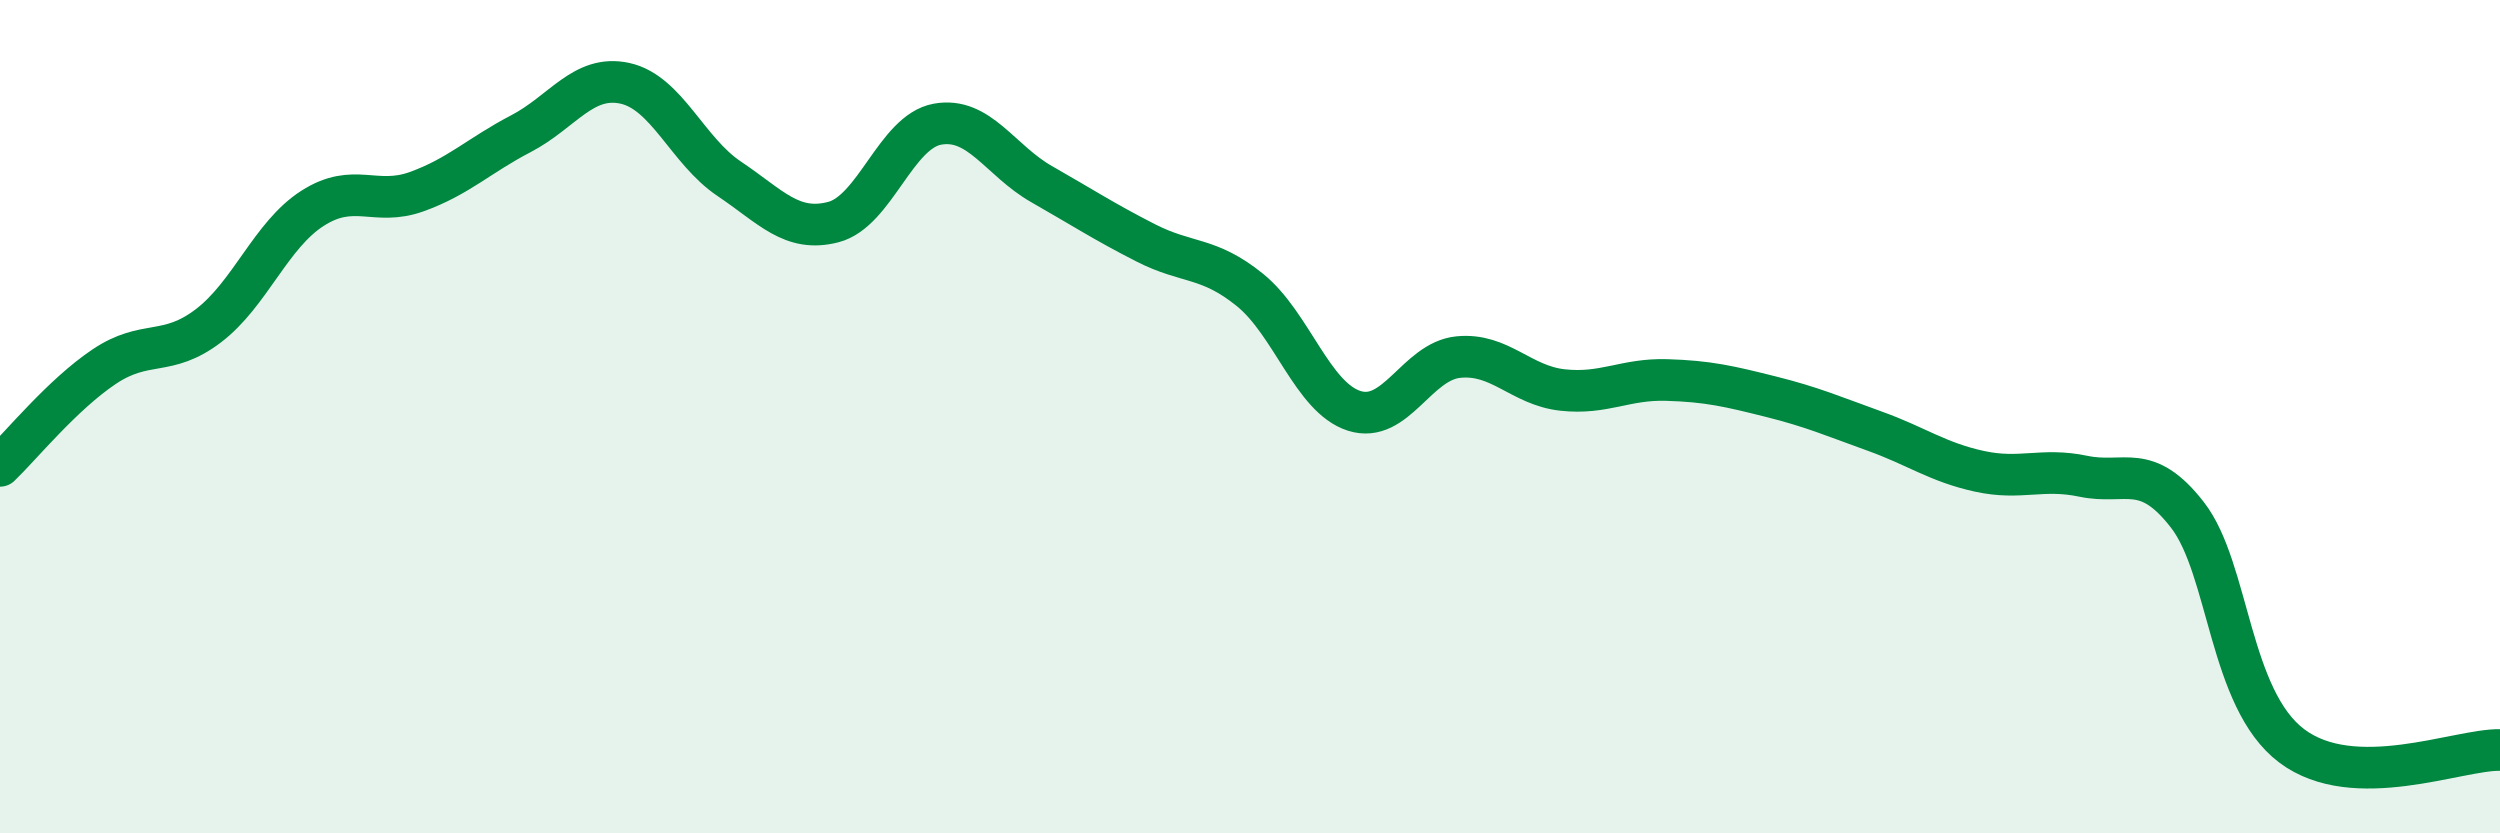
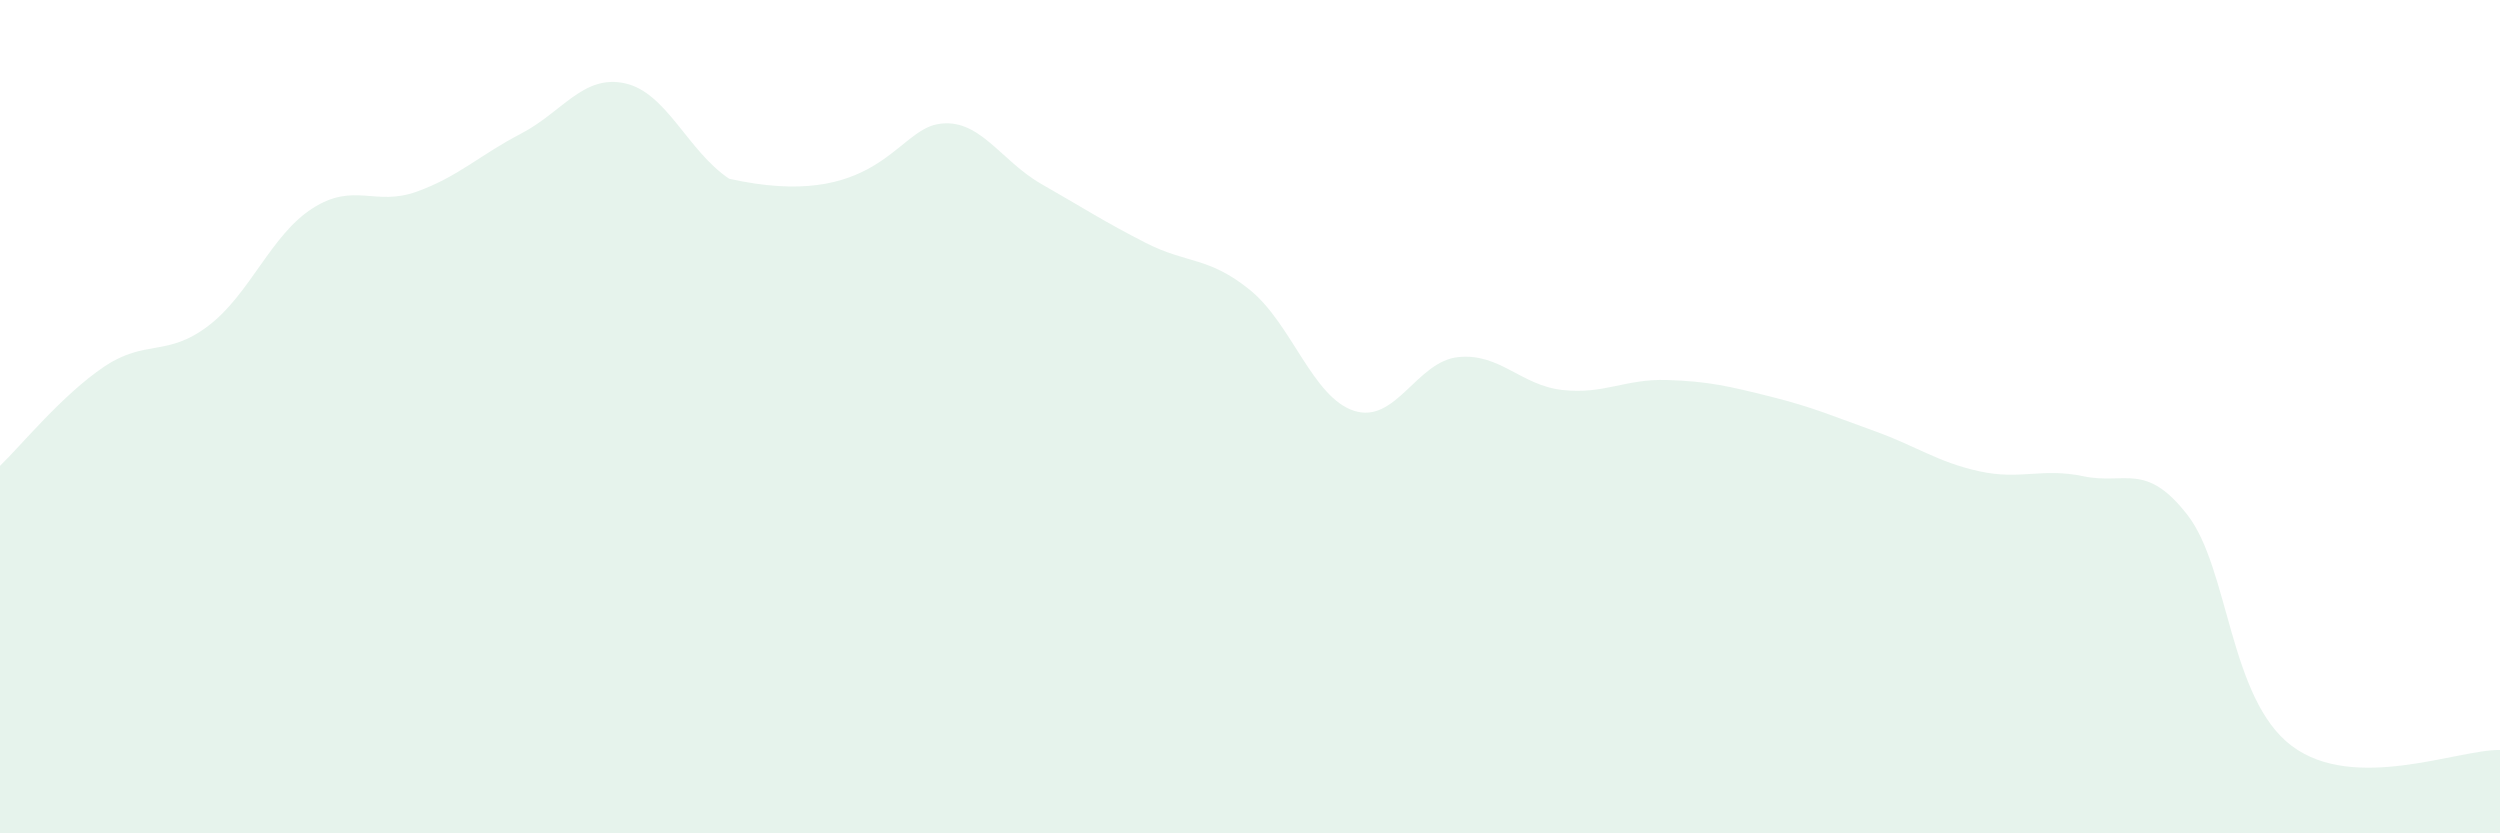
<svg xmlns="http://www.w3.org/2000/svg" width="60" height="20" viewBox="0 0 60 20">
-   <path d="M 0,11.18 C 0.5,10.7 1.5,9.47 2.5,8.8 C 3.5,8.13 4,8.58 5,7.82 C 6,7.06 6.5,5.64 7.5,5 C 8.5,4.36 9,4.96 10,4.6 C 11,4.24 11.5,3.73 12.5,3.21 C 13.5,2.69 14,1.78 15,2 C 16,2.22 16.5,3.62 17.5,4.29 C 18.5,4.96 19,5.59 20,5.33 C 21,5.07 21.5,3.16 22.5,2.98 C 23.5,2.8 24,3.85 25,4.42 C 26,4.99 26.5,5.32 27.5,5.83 C 28.5,6.34 29,6.15 30,6.96 C 31,7.77 31.5,9.54 32.5,9.86 C 33.5,10.18 34,8.67 35,8.57 C 36,8.47 36.5,9.25 37.5,9.36 C 38.5,9.47 39,9.09 40,9.12 C 41,9.15 41.5,9.27 42.5,9.52 C 43.5,9.77 44,9.99 45,10.35 C 46,10.71 46.5,11.09 47.5,11.31 C 48.5,11.53 49,11.22 50,11.43 C 51,11.64 51.5,11.07 52.5,12.36 C 53.5,13.65 53.5,16.77 55,17.9 C 56.5,19.03 59,17.98 60,18L60 20L0 20Z" fill="#008740" opacity="0.1" stroke-linecap="round" stroke-linejoin="round" />
-   <path d="M 0,11.18 C 0.5,10.7 1.5,9.47 2.5,8.8 C 3.5,8.13 4,8.58 5,7.82 C 6,7.06 6.5,5.64 7.5,5 C 8.5,4.36 9,4.96 10,4.6 C 11,4.24 11.5,3.73 12.5,3.21 C 13.5,2.69 14,1.78 15,2 C 16,2.22 16.5,3.62 17.5,4.29 C 18.5,4.96 19,5.59 20,5.33 C 21,5.07 21.5,3.16 22.5,2.98 C 23.5,2.8 24,3.85 25,4.42 C 26,4.99 26.5,5.32 27.5,5.83 C 28.5,6.34 29,6.15 30,6.96 C 31,7.77 31.5,9.54 32.5,9.86 C 33.5,10.18 34,8.67 35,8.57 C 36,8.47 36.5,9.25 37.5,9.36 C 38.5,9.47 39,9.09 40,9.12 C 41,9.15 41.5,9.27 42.5,9.52 C 43.5,9.77 44,9.99 45,10.35 C 46,10.71 46.5,11.09 47.5,11.31 C 48.5,11.53 49,11.22 50,11.43 C 51,11.64 51.5,11.07 52.5,12.36 C 53.5,13.65 53.5,16.77 55,17.9 C 56.5,19.03 59,17.98 60,18" stroke="#008740" stroke-width="1" fill="none" stroke-linecap="round" stroke-linejoin="round" />
+   <path d="M 0,11.18 C 0.5,10.7 1.5,9.47 2.5,8.8 C 3.5,8.13 4,8.58 5,7.82 C 6,7.06 6.5,5.64 7.5,5 C 8.5,4.36 9,4.96 10,4.6 C 11,4.24 11.5,3.73 12.5,3.21 C 13.5,2.69 14,1.78 15,2 C 16,2.22 16.5,3.62 17.5,4.29 C 21,5.07 21.5,3.16 22.5,2.98 C 23.5,2.8 24,3.85 25,4.42 C 26,4.99 26.5,5.32 27.5,5.83 C 28.5,6.34 29,6.15 30,6.96 C 31,7.77 31.5,9.54 32.5,9.86 C 33.5,10.18 34,8.67 35,8.57 C 36,8.47 36.5,9.25 37.5,9.36 C 38.5,9.47 39,9.09 40,9.12 C 41,9.15 41.5,9.27 42.5,9.52 C 43.5,9.77 44,9.99 45,10.35 C 46,10.71 46.5,11.09 47.5,11.31 C 48.5,11.53 49,11.22 50,11.43 C 51,11.64 51.5,11.07 52.5,12.36 C 53.5,13.65 53.5,16.77 55,17.9 C 56.5,19.03 59,17.98 60,18L60 20L0 20Z" fill="#008740" opacity="0.1" stroke-linecap="round" stroke-linejoin="round" />
</svg>